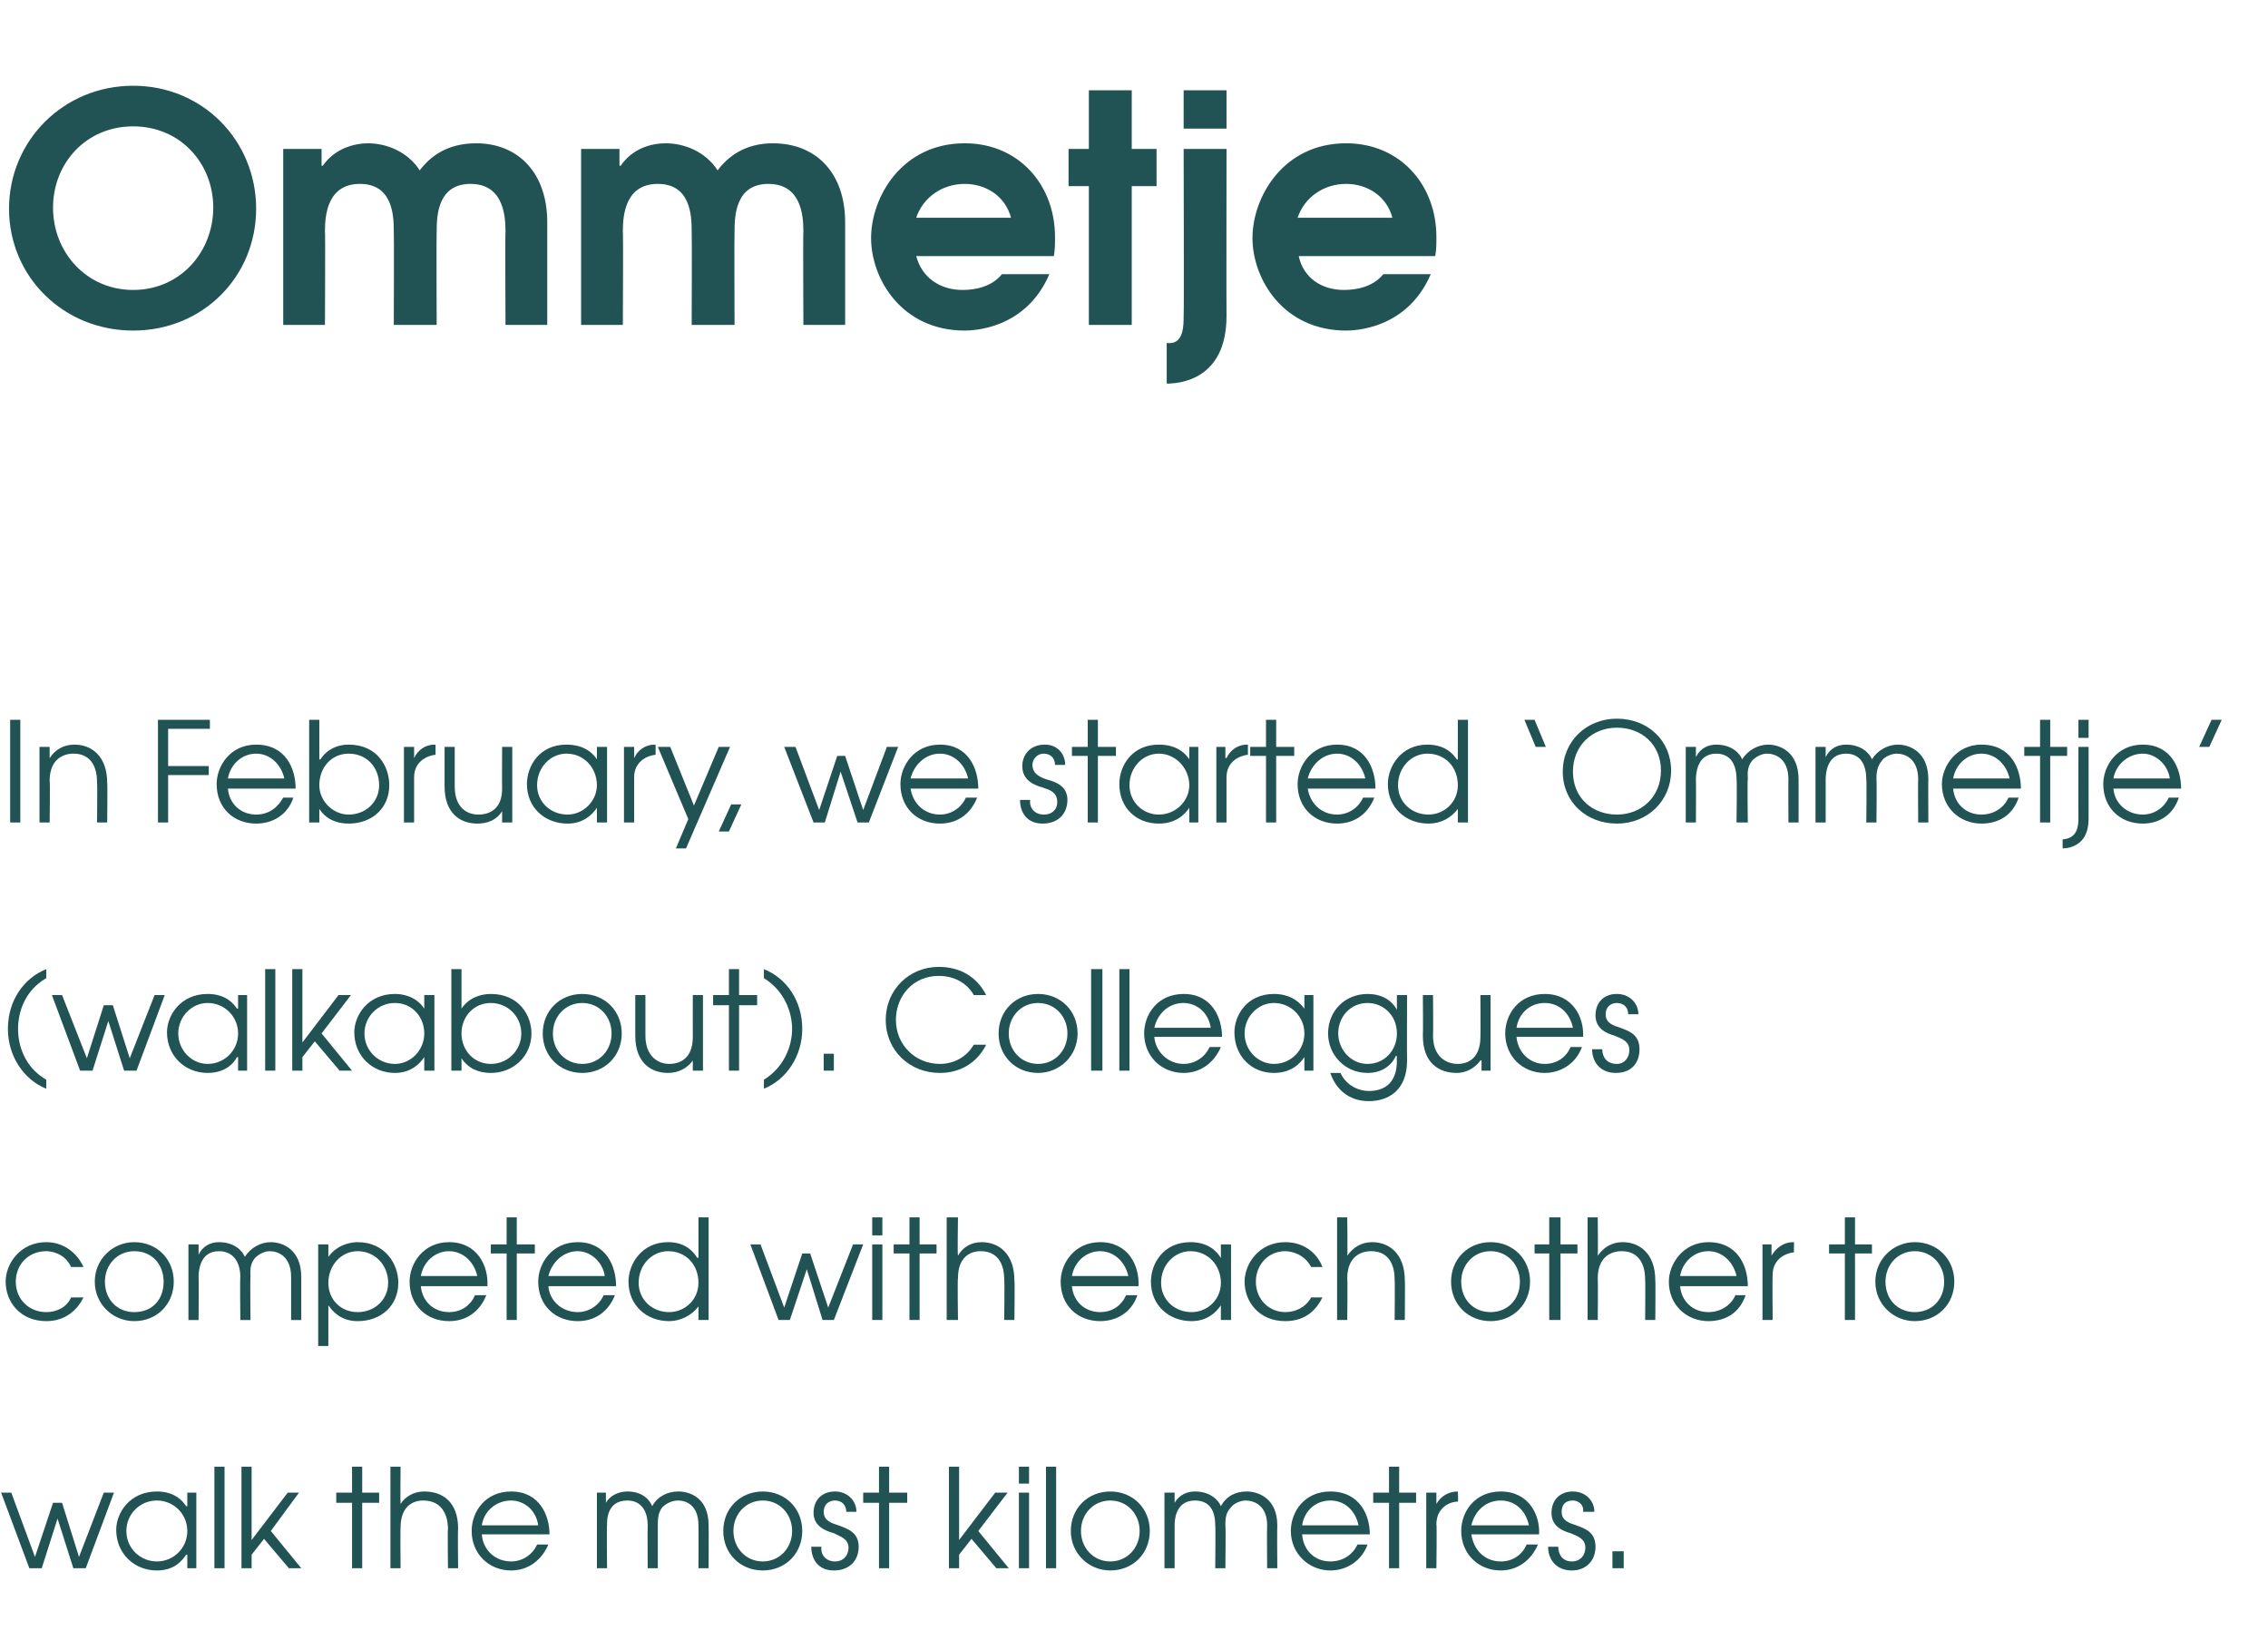
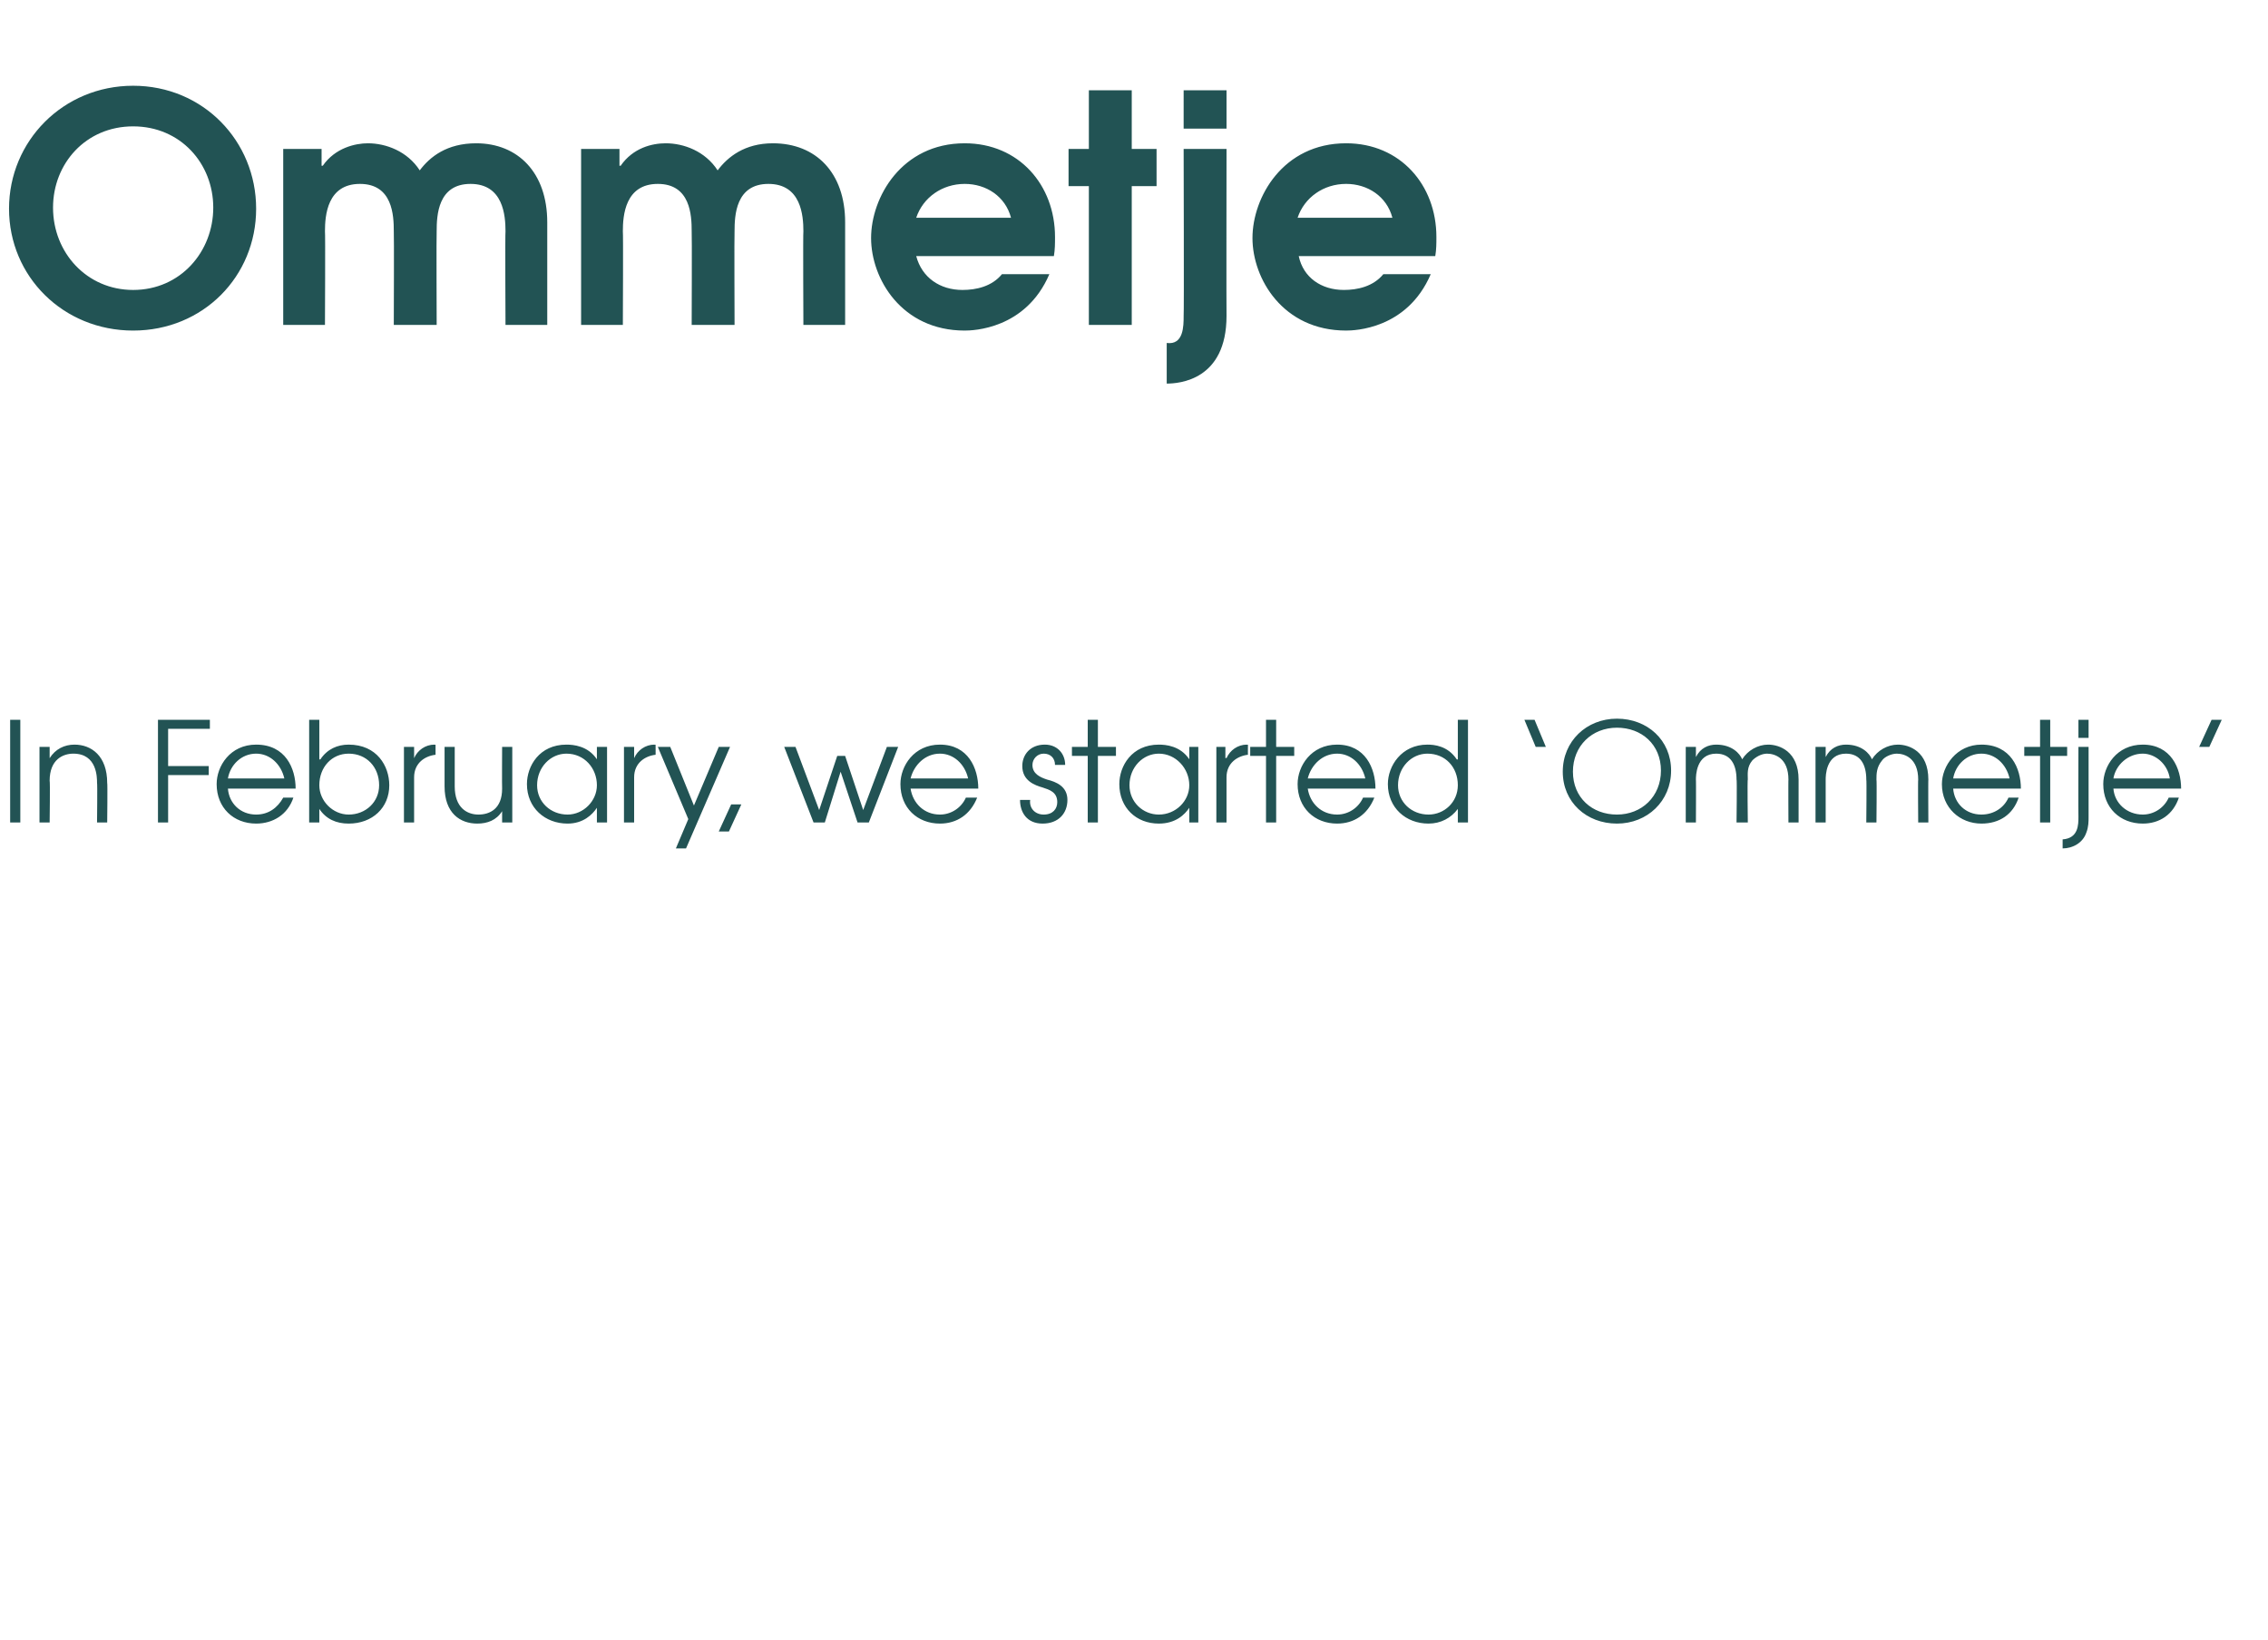
<svg xmlns="http://www.w3.org/2000/svg" version="1.1" width="201px" height="145.4px" viewBox="0 -8 201 145.4" style="top:-8px">
  <desc>Ommetje In February, we started Ommetje (walkabout) Colleagues competed with each other to walk the most kilometres</desc>
  <defs />
  <g id="Polygon12191">
-     <path d="m.1 124.3h.9l2.1 5.7l1.6-4.8h.8L7 130l2.2-5.7h.9L7.6 131H6.5l-1.4-4.4l-1.4 4.4H2.6l-2.5-6.7zm17.3 6.7h-.8v-1.2h-.1c-.4.6-1.1 1.4-2.6 1.4c-2 0-3.6-1.5-3.6-3.6c0-1.5 1.2-3.4 3.6-3.4c.6 0 1.8.1 2.6 1.3h.1v-1.2h.8v6.7zm-6.2-3.3c0 1.6 1.3 2.7 2.7 2.7c1.5 0 2.7-1.2 2.7-2.7c0-1.5-1.2-2.7-2.7-2.7c-1.5 0-2.7 1.2-2.7 2.7zM19 122h.9v9h-.9v-9zm2.4 0h.9v6.5l3.2-4.2h1l-2.5 3.4l2.7 3.3h-1.1l-2.2-2.6l-1.1 1.4v1.2h-.9v-9zm9.8 3.2h-1.4v-.9h1.4V122h.9v2.3h1.5v.9h-1.5v5.8h-.9v-5.8zm3.4-3.2h.9s-.03 3.31 0 3.3c.4-.6 1.1-1.1 2.1-1.1c1.6 0 3 .9 3 3.3c-.04.01 0 3.5 0 3.5h-.9s-.04-3.49 0-3.5c0-.5-.1-2.5-2.2-2.5c-.9 0-2 .5-2 2.4c-.03-.03 0 3.6 0 3.6h-.9v-9zm8.1 6c.1 1.4 1.2 2.4 2.6 2.4c1 0 1.9-.6 2.3-1.5h1c-.6 1.4-1.8 2.3-3.3 2.3c-2 0-3.5-1.5-3.5-3.5c0-1.7 1.2-3.5 3.5-3.5c2.5 0 3.4 2.1 3.4 3.8h-6zm5-.8c-.2-1.4-1.3-2.2-2.4-2.2c-1.3 0-2.4.9-2.6 2.2h5zm5.2-2.9h.8v.9s.03.01 0 0c.4-.7 1.2-1 1.9-1c1.4 0 2 .8 2.2 1.3c.5-.9 1.4-1.3 2.3-1.3c1.1 0 2.7.6 2.7 3c.02.02 0 3.8 0 3.8h-.9s.02-3.79 0-3.8c0-1.8-1.1-2.2-1.8-2.2c-.6 0-1.1.3-1.4.6c-.4.5-.4 1.1-.4 1.6v3.8h-.9s-.02-3.79 0-3.8c0-1.3-.6-2.2-1.8-2.2c-1.9 0-1.8 1.9-1.8 2.2c-.04.01 0 3.8 0 3.8h-.9v-6.7zm18.2 3.4c0 2-1.5 3.5-3.5 3.5c-2 0-3.5-1.5-3.5-3.5c0-2 1.5-3.5 3.5-3.5c2 0 3.5 1.5 3.5 3.5zm-6.1 0c0 1.5 1.1 2.7 2.6 2.7c1.5 0 2.6-1.2 2.6-2.7c0-1.5-1.1-2.7-2.6-2.7c-1.5 0-2.6 1.2-2.6 2.7zm7.8 1.4c-.1.7.4 1.3 1.2 1.3c.8 0 1.2-.6 1.2-1.2c0-.8-.7-1-1.3-1.3c-.7-.2-1.8-.6-1.8-1.8c0-1.1.7-1.9 1.9-1.9c1.1 0 1.9.8 1.9 1.8h-.9c0-.6-.4-1-1-1c-.6 0-1 .4-1 1c0 .8.7 1 1.3 1.2c.8.3 1.8.6 1.8 1.9c0 1.2-.8 2.1-2.2 2.1c-1.4 0-2-1-2-2.1h.9zm5.1-3.9h-1.4v-.9h1.4V122h.9v2.3h1.6v.9h-1.6v5.8h-.9v-5.8zm6.2-3.2h.9v6.5l3.2-4.2h1.1l-2.6 3.4l2.7 3.3h-1.1l-2.2-2.6l-1.1 1.4v1.2h-.9v-9zm6.2 2.3h.9v6.7h-.9v-6.7zm0-2.3h.9v1.5h-.9V122zm2.4 0h.9v9h-.9v-9zm9.2 5.7c0 2-1.5 3.5-3.5 3.5c-1.9 0-3.5-1.5-3.5-3.5c0-2 1.5-3.5 3.5-3.5c2 0 3.5 1.5 3.5 3.5zm-6.1 0c0 1.5 1.1 2.7 2.6 2.7c1.5 0 2.6-1.2 2.6-2.7c0-1.5-1.1-2.7-2.6-2.7c-1.5 0-2.6 1.2-2.6 2.7zm7.4-3.4h.9v.9s-.02.01 0 0c.4-.7 1.1-1 1.8-1c1.4 0 2.1.8 2.3 1.3c.5-.9 1.3-1.3 2.3-1.3c1 0 2.7.6 2.7 3c-.03.02 0 3.8 0 3.8h-.9s-.03-3.79 0-3.8c0-1.8-1.2-2.2-1.9-2.2c-.5 0-1.1.3-1.3.6c-.5.5-.5 1.1-.5 1.6c.04.01 0 3.8 0 3.8h-.9s.04-3.79 0-3.8c0-1.3-.5-2.2-1.8-2.2c-1.8 0-1.8 1.9-1.8 2.2v3.8h-.9v-6.7zm12.2 3.7c.1 1.4 1.1 2.4 2.5 2.4c1.1 0 2-.6 2.4-1.5h.9c-.5 1.4-1.8 2.3-3.3 2.3c-1.9 0-3.5-1.5-3.5-3.5c0-1.7 1.2-3.5 3.5-3.5c2.6 0 3.5 2.1 3.5 3.8h-6zm5-.8c-.3-1.4-1.3-2.2-2.5-2.2c-1.3 0-2.3.9-2.5 2.2h5zm2.7-2h-1.4v-.9h1.4V122h.9v2.3h1.5v.9H124v5.8h-.9v-5.8zm3.3-.9h.9v1s.02.01 0 0c.4-.7 1.1-1.1 1.9-1.1c-.03-.01 0 0 0 0c0 0 .05.9 0 .9c-.8 0-1.9.6-1.9 2c.05-.03 0 3.9 0 3.9h-.9v-6.7zm4 3.7c.2 1.4 1.2 2.4 2.6 2.4c1.1 0 1.9-.6 2.3-1.5h1c-.6 1.4-1.8 2.3-3.3 2.3c-2 0-3.5-1.5-3.5-3.5c0-1.7 1.2-3.5 3.5-3.5c2.5 0 3.5 2.1 3.4 3.8h-6zm5.1-.8c-.3-1.4-1.3-2.2-2.5-2.2c-1.3 0-2.3.9-2.6 2.2h5.1zm2.6 1.9c0 .7.4 1.3 1.2 1.3c.8 0 1.2-.6 1.2-1.2c0-.8-.6-1-1.3-1.3c-.7-.2-1.7-.6-1.7-1.8c0-1.1.7-1.9 1.9-1.9c1.1 0 1.9.8 1.9 1.8h-1c.1-.6-.4-1-.9-1c-.7 0-1 .4-1 1c0 .8.7 1 1.3 1.2c.8.3 1.7.6 1.7 1.9c0 1.2-.8 2.1-2.1 2.1c-1.4 0-2.1-1-2.1-2.1h.9zm4.8.4h1v1.5h-1v-1.5z" stroke="none" fill="#225354" />
-   </g>
+     </g>
  <g id="Polygon12190">
-     <path d="m7.4 107c-.5 1-1.5 2.1-3.3 2.1c-2.3 0-3.6-1.7-3.6-3.5c0-1.6 1.3-3.5 3.6-3.5c1.5 0 2.7.9 3.3 2.2H6.3c-.6-1.3-1.9-1.4-2.2-1.4c-1.6 0-2.7 1.2-2.7 2.7c0 1.6 1.2 2.7 2.7 2.7c.9 0 1.8-.4 2.2-1.3h1.1zm8-1.4c0 2-1.5 3.5-3.5 3.5c-1.9 0-3.5-1.5-3.5-3.5c0-2 1.6-3.5 3.5-3.5c2 0 3.5 1.5 3.5 3.5zm-6.1 0c0 1.6 1.1 2.7 2.6 2.7c1.6 0 2.6-1.1 2.6-2.7c0-1.5-1-2.7-2.6-2.7c-1.5 0-2.6 1.2-2.6 2.7zm7.4-3.3h.9v.9s0-.04 0 0c.4-.8 1.1-1.1 1.8-1.1c1.4 0 2.1.8 2.3 1.3c.5-.8 1.4-1.3 2.3-1.3c1 0 2.7.6 2.7 3.1v3.8h-.9v-3.8c0-1.9-1.2-2.3-1.9-2.3c-.5 0-1 .3-1.3.6c-.5.6-.4 1.2-.4 1.7c-.04-.05 0 3.8 0 3.8h-.9s-.04-3.85 0-3.8c0-1.3-.6-2.3-1.9-2.3c-1.8 0-1.8 2-1.8 2.3c.03-.05 0 3.8 0 3.8h-.9v-6.7zm11.5 0h.9v1.1s0 .04 0 0c.8-1.1 2-1.3 2.6-1.3c2.4 0 3.6 1.9 3.6 3.6c0 2-1.5 3.4-3.6 3.4c-1.6 0-2.3-1-2.6-1.4c.04.04 0 0 0 0v3.6h-.9v-9zm.9 3.4c0 1.5 1.1 2.6 2.6 2.6c1.5 0 2.7-1.1 2.7-2.6c0-1.6-1.2-2.8-2.7-2.8c-1.5 0-2.6 1.3-2.6 2.8zm8.2.3c.1 1.3 1.1 2.3 2.5 2.3c1.1 0 1.9-.6 2.3-1.5h1c-.6 1.5-1.8 2.3-3.3 2.3c-2 0-3.5-1.4-3.5-3.5c0-1.6 1.2-3.5 3.5-3.5c2.5 0 3.5 2.1 3.4 3.9h-5.9zm5-.9c-.3-1.3-1.3-2.2-2.5-2.2c-1.3 0-2.3 1-2.5 2.2h5zm2.6-2h-1.4v-.8h1.4v-2.4h.9v2.4h1.6v.8h-1.6v5.9h-.9v-5.9zm3.7 2.9c.1 1.3 1.2 2.3 2.6 2.3c1 0 1.9-.6 2.3-1.5h1c-.6 1.5-1.8 2.3-3.3 2.3c-2 0-3.5-1.4-3.5-3.5c0-1.6 1.2-3.5 3.5-3.5c2.5 0 3.4 2.1 3.4 3.9h-6zm5-.9c-.2-1.3-1.3-2.2-2.4-2.2c-1.3 0-2.3 1-2.6 2.2h5zm9.2 3.9h-.9v-1.2s-.02-.03 0 0c-.6.8-1.6 1.3-2.6 1.3c-2 0-3.6-1.4-3.6-3.5c0-1.6 1.2-3.5 3.5-3.5c.6 0 1.8.1 2.6 1.4c.03-.05.1 0 .1 0v-3.6h.9v9.1zm-6.2-3.3c0 1.5 1.2 2.6 2.7 2.6c1.4 0 2.6-1.1 2.6-2.6c0-1.6-1.1-2.8-2.7-2.8c-1.4 0-2.6 1.2-2.6 2.8zm9.9-3.4h.9l2.1 5.6l1.6-4.8h.7l1.6 4.8l2.2-5.6h.9l-2.6 6.7h-1l-1.4-4.5L70 109h-1l-2.5-6.7zm10.8 0h.9v6.7h-.9v-6.7zm0-2.4h.9v1.6h-.9v-1.6zm3.3 3.2h-1.4v-.8h1.4v-2.4h.9v2.4h1.5v.8h-1.5v5.9h-.9v-5.9zm3.3-3.2h1s-.05 3.36 0 3.4c.4-.7 1.1-1.2 2.1-1.2c1.5 0 2.9 1 2.9 3.4c.05-.04 0 3.5 0 3.5h-.9s.04-3.54 0-3.5c0-.5 0-2.6-2.1-2.6c-.9 0-2 .5-2 2.4c-.05.01 0 3.7 0 3.7h-1v-9.1zM95 106c.1 1.3 1.1 2.3 2.5 2.3c1.1 0 1.9-.6 2.3-1.5h1c-.5 1.5-1.8 2.3-3.3 2.3c-2 0-3.5-1.4-3.5-3.5c0-1.6 1.2-3.5 3.5-3.5c2.5 0 3.5 2.1 3.4 3.9H95zm5-.9c-.3-1.3-1.3-2.2-2.5-2.2c-1.3 0-2.3 1-2.5 2.2h5zm9.1 3.9h-.9v-1.3s-.02.04 0 0c-.4.6-1.2 1.4-2.6 1.4c-2 0-3.6-1.4-3.6-3.5c0-1.6 1.1-3.5 3.5-3.5c.6 0 1.9.1 2.7 1.4c-.02-.05 0 0 0 0v-1.2h.9v6.7zm-6.2-3.3c0 1.5 1.2 2.6 2.7 2.6c1.4 0 2.6-1.1 2.6-2.6c0-1.5-1.1-2.8-2.7-2.8c-1.4 0-2.6 1.2-2.6 2.8zm14.3 1.3c-.5 1-1.4 2.1-3.3 2.1c-2.3 0-3.6-1.7-3.6-3.5c0-1.6 1.3-3.5 3.6-3.5c1.6 0 2.8.9 3.3 2.2h-1c-.7-1.3-2-1.4-2.3-1.4c-1.5 0-2.6 1.2-2.6 2.7c0 1.6 1.2 2.7 2.6 2.7c.9 0 1.8-.4 2.3-1.3h1zm1.3-7.1h.9s.04 3.36 0 3.4c.5-.7 1.2-1.2 2.2-1.2c1.5 0 2.9 1 2.9 3.4c.03-.04 0 3.5 0 3.5h-.9s.03-3.54 0-3.5c0-.5 0-2.6-2.1-2.6c-.9 0-2.1.5-2.1 2.4c.04.01 0 3.7 0 3.7h-.9v-9.1zm17.1 5.7c0 2-1.5 3.5-3.5 3.5c-2 0-3.5-1.5-3.5-3.5c0-2 1.5-3.5 3.5-3.5c2 0 3.5 1.5 3.5 3.5zm-6.1 0c0 1.6 1.1 2.7 2.6 2.7c1.5 0 2.6-1.1 2.6-2.7c0-1.5-1.1-2.7-2.6-2.7c-1.5 0-2.6 1.2-2.6 2.7zm7.8-2.5H136v-.8h1.3v-2.4h1v2.4h1.5v.8h-1.5v5.9h-1v-5.9zm3.4-3.2h.9s.03 3.36 0 3.4c.5-.7 1.2-1.2 2.2-1.2c1.5 0 2.9 1 2.9 3.4c.03-.04 0 3.5 0 3.5h-.9s.03-3.54 0-3.5c0-.5 0-2.6-2.1-2.6c-.9 0-2.1.5-2.1 2.4c.03.01 0 3.7 0 3.7h-.9v-9.1zm8.2 6.1c.1 1.3 1.1 2.3 2.5 2.3c1.1 0 2-.6 2.4-1.5h.9c-.5 1.5-1.7 2.3-3.3 2.3c-1.9 0-3.5-1.4-3.5-3.5c0-1.6 1.3-3.5 3.5-3.5c2.6 0 3.5 2.1 3.5 3.9h-6zm5-.9c-.3-1.3-1.3-2.2-2.5-2.2c-1.3 0-2.3 1-2.5 2.2h5zm2.3-2.8h.8v1s.05-.04 0 0c.4-.7 1.1-1.2 1.9-1.2c0 .04.1 0 .1 0c0 0-.03.95 0 .9c-.9.1-1.9.7-1.9 2c-.03.02 0 4 0 4h-.9v-6.7zm7.3.8h-1.4v-.8h1.4v-2.4h.9v2.4h1.5v.8h-1.5v5.9h-.9v-5.9zm9.7 2.5c0 2-1.5 3.5-3.5 3.5c-1.9 0-3.5-1.5-3.5-3.5c0-2 1.6-3.5 3.5-3.5c2 0 3.5 1.5 3.5 3.5zm-6.1 0c0 1.6 1.1 2.7 2.6 2.7c1.5 0 2.6-1.1 2.6-2.7c0-1.5-1.1-2.7-2.6-2.7c-1.5 0-2.6 1.2-2.6 2.7z" stroke="none" fill="#225354" />
-   </g>
+     </g>
  <g id="Polygon12189">
-     <path d="m4.1 78.7c-1.9 1.1-2.5 3-2.5 4.5c0 1.5.6 3.4 2.5 4.5v.8c-2-.8-3.4-2.9-3.4-5.3c0-2.5 1.4-4.5 3.4-5.3v.8zm.5 1.5h.9l2.2 5.6l1.5-4.7h.8l1.5 4.7l2.2-5.6h.9l-2.5 6.7H11l-1.4-4.4l-1.4 4.4H7.1l-2.5-6.7zm17.3 6.7h-.8v-1.2h-.1c-.3.6-1.1 1.4-2.6 1.4c-2 0-3.6-1.5-3.6-3.6c0-1.5 1.2-3.4 3.6-3.4c.6 0 1.8.1 2.6 1.3h.1v-1.2h.8v6.7zm-6.1-3.3c0 1.5 1.2 2.7 2.6 2.7c1.5 0 2.7-1.2 2.7-2.7c0-1.5-1.2-2.7-2.7-2.7c-1.4 0-2.6 1.2-2.6 2.7zm7.7-5.7h.9v9h-.9v-9zm2.4 0h.9v6.5l3.2-4.2h1.1l-2.6 3.4l2.7 3.3h-1.1l-2.2-2.6l-1.1 1.4v1.2h-.9v-9zm12.6 9h-.9v-1.2s-.01-.01 0 0c-.4.6-1.2 1.4-2.6 1.4c-2 0-3.6-1.5-3.6-3.6c0-1.5 1.2-3.4 3.6-3.4c.5 0 1.8.1 2.6 1.3c-.01 0 0 0 0 0v-1.2h.9v6.7zm-6.2-3.3c0 1.5 1.2 2.7 2.7 2.7c1.4 0 2.6-1.2 2.6-2.7c0-1.5-1.1-2.7-2.6-2.7c-1.5 0-2.7 1.2-2.7 2.7zm8.6-5.7v3.5s.04-.01 0 0c.6-.9 1.6-1.3 2.6-1.3c2.5 0 3.6 1.9 3.6 3.5c0 2-1.6 3.5-3.6 3.5c-1.1 0-2-.4-2.6-1.3c-.01-.01 0 0 0 0v1.1h-.9v-9h.9zm0 5.7c0 1.5 1.1 2.7 2.6 2.7c1.5 0 2.7-1.2 2.7-2.7c0-1.5-1.2-2.7-2.7-2.7c-1.5 0-2.6 1.2-2.6 2.7zm14.2 0c0 2-1.5 3.5-3.5 3.5c-2 0-3.5-1.5-3.5-3.5c0-2 1.5-3.5 3.5-3.5c2 0 3.5 1.5 3.5 3.5zm-6.1 0c0 1.5 1.1 2.7 2.6 2.7c1.5 0 2.6-1.2 2.6-2.7c0-1.5-1.1-2.7-2.6-2.7c-1.5 0-2.6 1.2-2.6 2.7zm13.3 3.3h-.9v-.9s.02-.03 0 0c-.5.7-1.3 1.1-2.2 1.1c-1.5 0-2.9-.9-2.9-3.3v-3.6h.9v3.6c0 1.8 1.1 2.5 2.1 2.5c1 0 2.1-.5 2.1-2.4c-.01.01 0-3.7 0-3.7h.9v6.7zm2.3-5.8h-1.4v-.9h1.4v-2.3h.9v2.3h1.6v.9h-1.6v5.8h-.9v-5.8zm3.1 6.6c1.8-1.1 2.5-3 2.5-4.5c0-1.5-.7-3.4-2.5-4.5v-.8c2 .8 3.4 2.8 3.4 5.3c0 2.4-1.4 4.5-3.4 5.3v-.8zm5.3-2.3h.9v1.5h-.9v-1.5zm13.3-5.2c-.2-.4-1.1-1.7-3.1-1.7c-2.3 0-3.8 1.8-3.8 3.9c0 2.2 1.7 3.9 3.9 3.9c1.1 0 2.3-.5 3-1.7h1.1c-.8 1.6-2.3 2.5-4.1 2.5c-2.7 0-4.8-2-4.8-4.7c0-2.7 2.1-4.7 4.7-4.7c1.9 0 3.4.9 4.2 2.5h-1.1zm9.2 3.4c0 2-1.6 3.5-3.5 3.5c-2 0-3.5-1.5-3.5-3.5c0-2 1.5-3.5 3.5-3.5c2 0 3.5 1.5 3.5 3.5zm-6.1 0c0 1.5 1.1 2.7 2.6 2.7c1.5 0 2.6-1.2 2.6-2.7c0-1.5-1.1-2.7-2.6-2.7c-1.5 0-2.6 1.2-2.6 2.7zm7.3-5.7h1v9h-1v-9zm2.5 0h.9v9h-.9v-9zm3.1 6c.1 1.3 1.2 2.4 2.6 2.4c1 0 1.9-.6 2.3-1.5h1c-.6 1.4-1.8 2.3-3.3 2.3c-2 0-3.5-1.5-3.5-3.5c0-1.7 1.2-3.5 3.5-3.5c2.5 0 3.4 2.1 3.4 3.8h-6zm5-.8c-.2-1.4-1.3-2.2-2.4-2.2c-1.3 0-2.3.9-2.6 2.2h5zm9.1 3.8h-.8v-1.2s-.05-.01 0 0c-.4.6-1.2 1.4-2.7 1.4c-2 0-3.5-1.5-3.5-3.6c0-1.5 1.1-3.4 3.5-3.4c.6 0 1.8.1 2.7 1.3c-.05 0 0 0 0 0v-1.2h.8v6.7zm-6.1-3.3c0 1.5 1.2 2.7 2.6 2.7c1.5 0 2.7-1.2 2.7-2.7c0-1.5-1.2-2.7-2.7-2.7c-1.4 0-2.6 1.2-2.6 2.7zm14.4 2.4c0 2.6-1.6 3.6-3.4 3.6c-1.7 0-2.9-1-3.4-2.5h.9c.5 1.1 1.6 1.6 2.5 1.6c2.4 0 2.5-2 2.5-2.7c-.03-.02 0-.4 0-.4c0 0-.05.02-.1 0c-.4.9-1.3 1.5-2.5 1.5c-2 0-3.5-1.6-3.5-3.5c0-2 1.5-3.5 3.5-3.5c1.2 0 2.1.5 2.6 1.4c0 .04 0 0 0 0v-1.3h.9s-.02 5.78 0 5.8zm-6.1-2.4c0 1.4 1.1 2.7 2.6 2.7c1.5 0 2.6-1.2 2.6-2.7c0-1.6-1.2-2.7-2.6-2.7c-1.5 0-2.6 1.2-2.6 2.7zm13.5 3.3h-.8v-.9s-.05-.03-.1 0c-.5.7-1.3 1.1-2.1 1.1c-1.6 0-3-.9-3-3.3c.03-.03 0-3.6 0-3.6h.9s.03 3.57 0 3.6c0 1.8 1.1 2.5 2.2 2.5c.9 0 2-.5 2-2.4c.02.01 0-3.7 0-3.7h.9v6.7zm2.3-3c.1 1.3 1.1 2.4 2.5 2.4c1.1 0 1.9-.6 2.3-1.5h1c-.5 1.4-1.8 2.3-3.3 2.3c-2 0-3.5-1.5-3.5-3.5c0-1.7 1.2-3.5 3.5-3.5c2.5 0 3.5 2.1 3.4 3.8h-5.9zm5-.8c-.3-1.4-1.3-2.2-2.5-2.2c-1.3 0-2.3.9-2.5 2.2h5zM142 85c0 .7.4 1.3 1.3 1.3c.7 0 1.1-.6 1.1-1.2c0-.8-.6-1-1.3-1.3c-.7-.2-1.7-.6-1.7-1.8c0-1.1.7-1.9 1.9-1.9c1.1 0 1.9.8 1.9 1.8h-.9c0-.6-.4-1-1-1c-.6 0-1 .4-1 1c0 .8.7 1 1.3 1.2c.8.3 1.7.6 1.7 1.9c0 1.2-.7 2.1-2.1 2.1c-1.4 0-2.1-1-2.1-2.1h.9z" stroke="none" fill="#225354" />
-   </g>
+     </g>
  <g id="Polygon12188">
    <path d="m.9 55.8h.9v9.1h-.9v-9.1zm2.6 2.4h.9v1s.02-.05 0 0c.5-.8 1.3-1.2 2.2-1.2c1.5 0 2.9 1 2.9 3.4c.04-.04 0 3.5 0 3.5h-.9s.04-3.54 0-3.5c0-.5 0-2.6-2.1-2.6c-.9 0-2.1.5-2.1 2.4c.05.01 0 3.7 0 3.7h-.9v-6.7zM14 55.8h4.6v.8h-3.7v3.3h3.6v.8h-3.6v4.2h-.9v-9.1zm6.2 6.1c.1 1.3 1.1 2.3 2.5 2.3c1.1 0 1.9-.6 2.4-1.5h.9c-.5 1.5-1.8 2.3-3.3 2.3c-2 0-3.5-1.4-3.5-3.5c0-1.6 1.2-3.5 3.5-3.5c2.6 0 3.5 2.1 3.5 3.9h-6zm5-.9c-.3-1.3-1.3-2.2-2.5-2.2c-1.3 0-2.3 1-2.5 2.2h5zm3.1-5.2v3.5s.07.04.1 0c.6-.9 1.5-1.3 2.5-1.3c2.5 0 3.6 1.9 3.6 3.6c0 2-1.5 3.4-3.6 3.4c-1.1 0-2-.4-2.6-1.3c.02.03 0 0 0 0v1.2h-.9v-9.1h.9zm0 5.8c0 1.4 1.2 2.6 2.6 2.6c1.5 0 2.7-1.1 2.7-2.6c0-1.6-1.1-2.8-2.7-2.8c-1.5 0-2.6 1.2-2.6 2.8zm7.5-3.4h.9v1s-.02-.05 0 0c.3-.7 1-1.2 1.8-1.2c.03.04.1 0 .1 0v.9c-.9.1-1.9.7-1.9 2v4h-.9v-6.7zm9.6 6.7h-.9v-1s.01.02 0 0c-.5.8-1.3 1.1-2.2 1.1c-1.5 0-2.9-.9-2.9-3.3v-3.5h.9v3.5c0 1.9 1.1 2.5 2.1 2.5c1 0 2.1-.5 2.1-2.3c-.02-.04 0-3.7 0-3.7h.9v6.7zm8.4 0h-.9v-1.3s-.02.04 0 0c-.4.6-1.2 1.4-2.6 1.4c-2 0-3.6-1.4-3.6-3.5c0-1.6 1.1-3.5 3.5-3.5c.6 0 1.9.1 2.7 1.3c-.02.05 0 0 0 0v-1.1h.9v6.7zm-6.2-3.3c0 1.5 1.2 2.6 2.7 2.6c1.4 0 2.6-1.2 2.6-2.6c0-1.5-1.1-2.8-2.7-2.8c-1.4 0-2.6 1.2-2.6 2.8zm7.7-3.4h.9v1s-.02-.05 0 0c.3-.7 1-1.2 1.8-1.2c.03.04.1 0 .1 0c0 0 .01.94 0 .9c-.9.1-1.9.7-1.9 2v4h-.9v-6.7zm9.4 0l-3.9 9h-.9l1.1-2.6l-2.7-6.4h1.1l2.1 5.2l2.2-5.2h1zm.1 5.1h.9l-1.1 2.4h-.9l1.1-2.4zm4.7-5.1h1l2.1 5.6l1.6-4.8h.7l1.6 4.8l2.1-5.6h1L77 64.9h-1l-1.5-4.5l-1.4 4.5h-1l-2.6-6.7zm11.2 3.7c.2 1.3 1.2 2.3 2.6 2.3c1 0 1.9-.6 2.3-1.5h1c-.6 1.5-1.8 2.3-3.3 2.3c-2 0-3.5-1.4-3.5-3.5c0-1.6 1.2-3.5 3.5-3.5c2.5 0 3.4 2.1 3.4 3.9h-6zm5.1-.9c-.3-1.3-1.3-2.2-2.5-2.2c-1.3 0-2.3 1-2.6 2.2h5.1zm5.5 1.9c-.1.7.4 1.3 1.2 1.3c.8 0 1.2-.5 1.2-1.1c0-.9-.7-1.1-1.3-1.3c-.7-.2-1.8-.6-1.8-1.9c0-1 .7-1.9 2-1.9c1.1 0 1.8.8 1.8 1.8h-.9c0-.6-.4-1-1-1c-.6 0-1 .5-1 1c0 .8.7 1.1 1.3 1.3c.8.2 1.8.6 1.8 1.8c0 1.2-.8 2.1-2.2 2.1c-1.4 0-2-1-2-2.1h.9zm5.1-3.9H95v-.8h1.4v-2.4h.9v2.4h1.6v.8h-1.6v5.9h-.9V59zm9.8 5.9h-.8v-1.3s-.04.04 0 0c-.4.6-1.2 1.4-2.7 1.4c-2 0-3.5-1.4-3.5-3.5c0-1.6 1.1-3.5 3.5-3.5c.6 0 1.9.1 2.7 1.3c-.04.05 0 0 0 0v-1.1h.8v6.7zm-6.1-3.3c0 1.5 1.2 2.6 2.6 2.6c1.5 0 2.7-1.2 2.7-2.6c0-1.5-1.2-2.8-2.7-2.8c-1.4 0-2.6 1.2-2.6 2.8zm7.7-3.4h.8v1s.07-.05.1 0c.3-.7 1-1.2 1.8-1.2c.02.04.1 0 .1 0c0 0-.01.94 0 .9c-.9.1-1.9.7-1.9 2v4h-.9v-6.7zm4.4.8h-1.4v-.8h1.4v-2.4h.9v2.4h1.6v.8h-1.6v5.9h-.9V59zm3.7 2.9c.2 1.3 1.2 2.3 2.6 2.3c1 0 1.9-.6 2.3-1.5h1c-.6 1.5-1.8 2.3-3.3 2.3c-2 0-3.5-1.4-3.5-3.5c0-1.6 1.2-3.5 3.5-3.5c2.5 0 3.4 2.1 3.4 3.9h-6zm5.1-.9c-.3-1.3-1.3-2.2-2.5-2.2c-1.3 0-2.3 1-2.6 2.2h5.1zm9.1 3.9h-.9v-1.2s-.01-.04 0 0c-.6.8-1.5 1.3-2.6 1.3c-2 0-3.6-1.4-3.6-3.5c0-1.6 1.2-3.5 3.5-3.5c.6 0 1.8.1 2.6 1.3c.04.05.1 0 .1 0v-3.5h.9v9.1zm-6.2-3.3c0 1.5 1.2 2.6 2.7 2.6c1.4 0 2.6-1.1 2.6-2.6c0-1.6-1.1-2.8-2.7-2.8c-1.4 0-2.6 1.2-2.6 2.8zm12.2-3.4l-1-2.4h.9l1 2.4h-.9zm12 2.1c0 2.7-2.1 4.7-4.8 4.7c-2.7 0-4.8-1.9-4.8-4.6c0-2.7 2.1-4.7 4.8-4.7c2.7 0 4.8 1.9 4.8 4.6zm-.9 0c0-2.3-1.7-3.8-3.9-3.8c-2.2 0-3.9 1.6-3.9 3.9c0 2.3 1.7 3.8 3.9 3.8c2.2 0 3.9-1.6 3.9-3.9zm2.2-2.1h.9v.9s0-.05 0 0c.4-.8 1.1-1.1 1.8-1.1c1.4 0 2.1.8 2.3 1.3c.5-.8 1.4-1.3 2.3-1.3c1 0 2.7.6 2.7 3.1v3.8h-.9s-.02-3.85 0-3.8c0-1.9-1.2-2.3-1.9-2.3c-.5 0-1 .3-1.3.6c-.5.6-.4 1.2-.4 1.7c-.05-.05 0 3.8 0 3.8h-1s.05-3.85 0-3.8c0-1.3-.5-2.3-1.8-2.3c-1.8 0-1.8 2-1.8 2.3c.02-.05 0 3.8 0 3.8h-.9v-6.7zm11.5 0h.9v.9s-.01-.05 0 0c.4-.8 1.1-1.1 1.8-1.1c1.4 0 2.1.8 2.3 1.3c.5-.8 1.4-1.3 2.3-1.3c1 0 2.7.6 2.7 3.1c-.02-.04 0 3.8 0 3.8h-.9s-.03-3.85 0-3.8c0-1.9-1.2-2.3-1.9-2.3c-.5 0-1.1.3-1.3.6c-.5.6-.5 1.2-.5 1.7c.04-.05 0 3.8 0 3.8h-.9s.04-3.85 0-3.8c0-1.3-.5-2.3-1.8-2.3c-1.8 0-1.8 2-1.8 2.3v3.8h-.9v-6.7zm12.2 3.7c.1 1.3 1.1 2.3 2.5 2.3c1.1 0 2-.6 2.4-1.5h.9c-.5 1.5-1.7 2.3-3.3 2.3c-1.9 0-3.5-1.4-3.5-3.5c0-1.6 1.3-3.5 3.5-3.5c2.6 0 3.5 2.1 3.5 3.9h-6zm5-.9c-.3-1.3-1.3-2.2-2.5-2.2c-1.3 0-2.3 1-2.5 2.2h5zm2.7-2h-1.4v-.8h1.4v-2.4h.9v2.4h1.5v.8h-1.5v5.9h-.9V59zm4.3 5.4c0 .4 0 .9-.2 1.4c-.3.9-1.2 1.4-2.1 1.4v-.8c1.4-.1 1.4-1.3 1.4-2c-.02-.03 0-6.2 0-6.2h.9v6.2zm-.9-8.6h.9v1.6h-.9v-1.6zm3.1 6.1c.1 1.3 1.2 2.3 2.6 2.3c1 0 1.9-.6 2.3-1.5h.9c-.5 1.5-1.7 2.3-3.2 2.3c-2 0-3.5-1.4-3.5-3.5c0-1.6 1.2-3.5 3.5-3.5c2.5 0 3.4 2.1 3.4 3.9h-6zm5-.9c-.2-1.3-1.3-2.2-2.4-2.2c-1.3 0-2.4 1-2.6 2.2h5zm3.7-5.2h.9l-1.1 2.4h-.9l1.1-2.4z" stroke="none" fill="#225354" />
  </g>
  <g id="Polygon12187">
    <path d="m22.7 10.5c0 6-4.7 10.8-10.9 10.8c-6.2 0-11-4.8-11-10.8c0-6 4.8-10.9 11-10.9c6.2 0 10.9 4.9 10.9 10.9zm-3.8-.1c0-3.9-2.9-7.2-7.1-7.2c-4.2 0-7.1 3.3-7.1 7.2c0 4 3 7.3 7.1 7.3c4.2 0 7.1-3.4 7.1-7.3zm6.2-5.2h3.4v1.5s.09-.04.1 0c1.1-1.6 2.9-2 4-2c1.6 0 3.5.7 4.6 2.4c.9-1.2 2.4-2.4 5-2.4c3.7 0 6.3 2.6 6.3 7v9.1h-3.7s-.04-8.28 0-8.3c0-1.4-.2-4.2-3.1-4.2c-2.9 0-3 2.8-3 4.2c-.03.02 0 8.3 0 8.3h-3.8s.03-8.28 0-8.3c0-1.4-.1-4.2-3-4.2c-2.9 0-3.1 2.8-3.1 4.2c.04.02 0 8.3 0 8.3h-3.7V5.2zm26.4 0h3.4v1.5s.09-.04.1 0c1.1-1.6 2.8-2 4-2c1.6 0 3.5.7 4.6 2.4c.9-1.2 2.4-2.4 4.9-2.4c3.8 0 6.4 2.6 6.4 7v9.1h-3.7s-.04-8.28 0-8.3c0-1.4-.2-4.2-3.1-4.2c-2.9 0-3 2.8-3 4.2c-.03.02 0 8.3 0 8.3h-3.8s.03-8.28 0-8.3c0-1.4-.1-4.2-3-4.2c-2.9 0-3.1 2.8-3.1 4.2c.04.02 0 8.3 0 8.3h-3.7V5.2zm29.7 9.5c.5 1.9 2.1 3 4.1 3c1.2 0 2.6-.3 3.5-1.4h4.2c-2.1 4.9-6.8 5-7.5 5c-5.6 0-8.3-4.6-8.3-8.2c0-3.6 2.7-8.4 8.3-8.4c4.8 0 8 3.7 8 8.3c0 .6 0 1.1-.1 1.7H81.2zm8.4-3.4c-.5-1.9-2.2-3-4.1-3c-2 0-3.7 1.2-4.3 3h8.4zm6.9-2.8h-1.8V5.2h1.8V0h3.8v5.2h2.2v3.3h-2.2v12.3h-3.8V8.5zM108.7 20c0 5.7-4.2 6-5.3 6v-3.6c1.5.2 1.5-1.5 1.5-2.4c.04-.01 0-14.8 0-14.8h3.8s-.02 14.79 0 14.8zm-3.8-20h3.8v3.4h-3.8V0zm10.2 14.7c.4 1.9 2 3 4 3c1.2 0 2.6-.3 3.5-1.4h4.2c-2.1 4.9-6.8 5-7.5 5c-5.6 0-8.3-4.6-8.3-8.2c0-3.6 2.7-8.4 8.3-8.4c4.8 0 8 3.7 8 8.3c0 .6 0 1.1-.1 1.7h-12.1zm8.3-3.4c-.5-1.9-2.2-3-4.1-3c-2 0-3.7 1.2-4.3 3h8.4z" stroke="none" fill="#225354" />
  </g>
</svg>